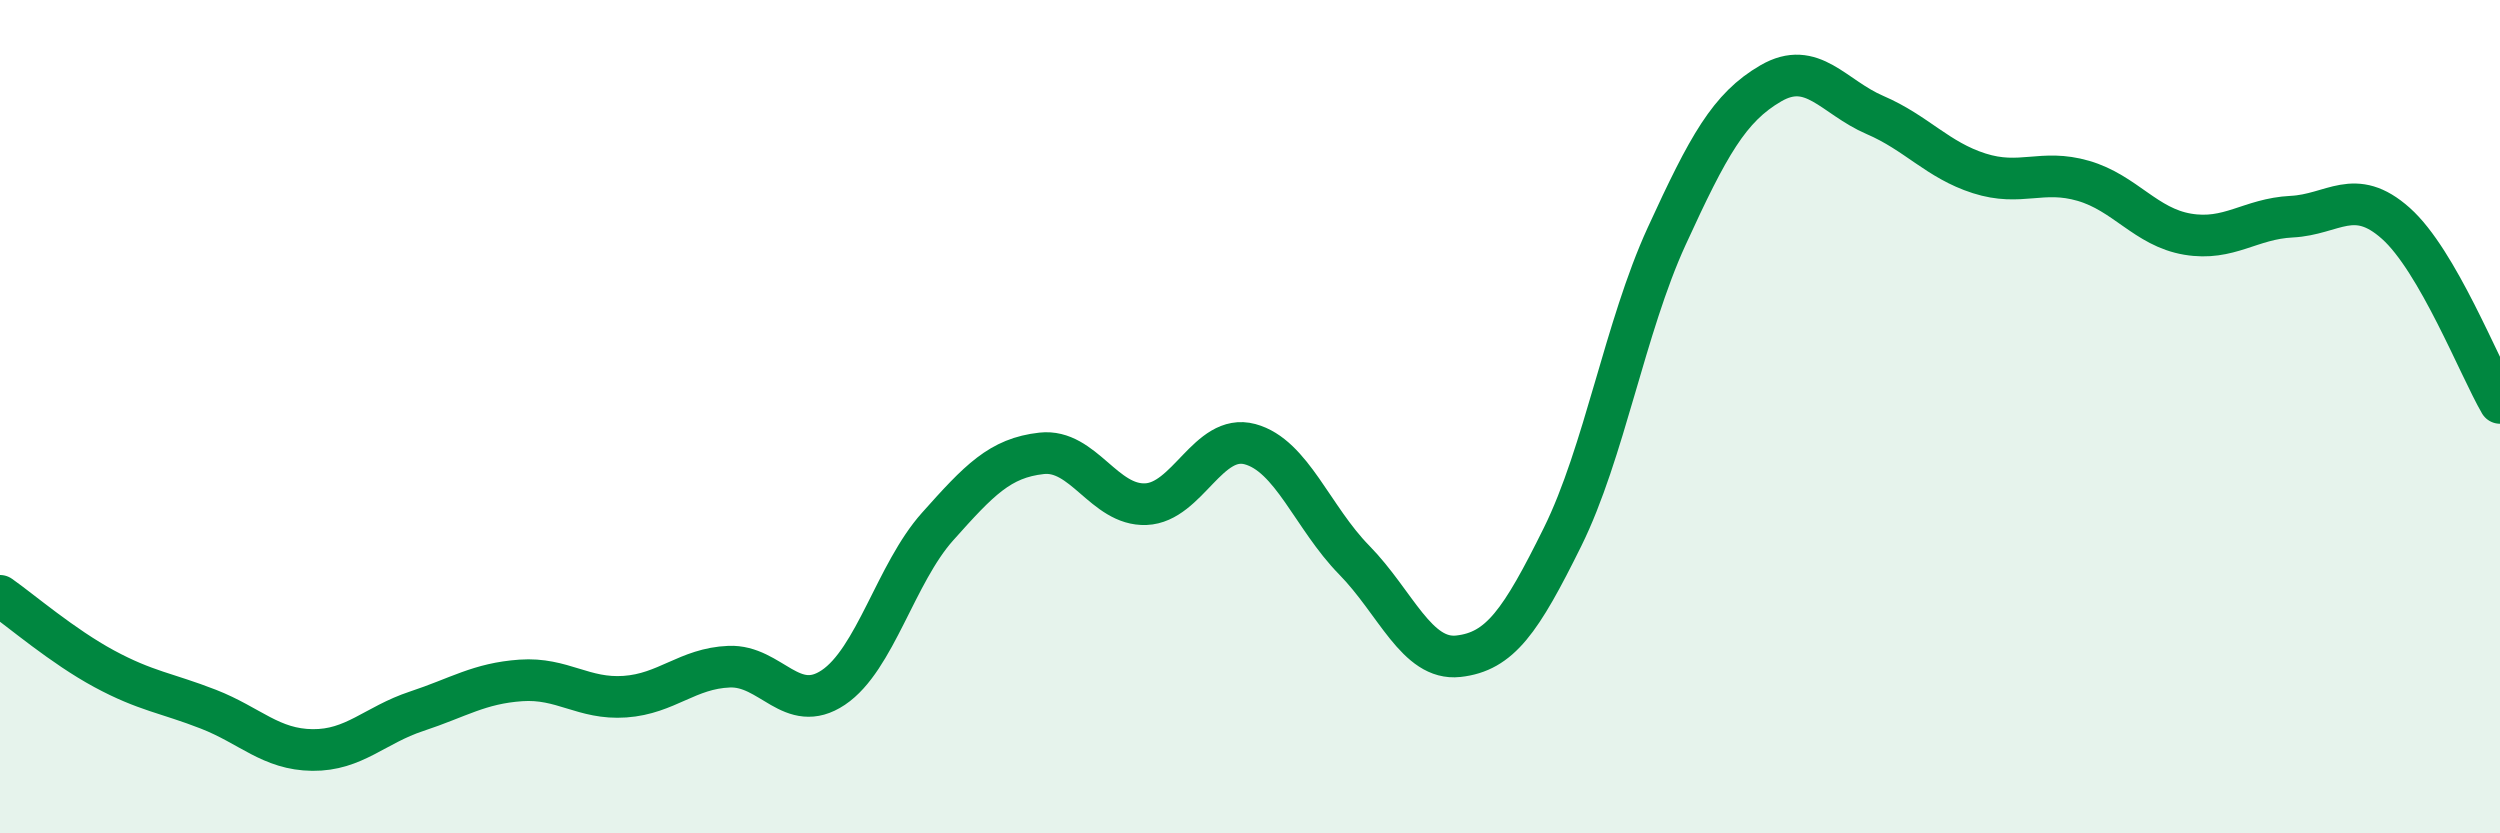
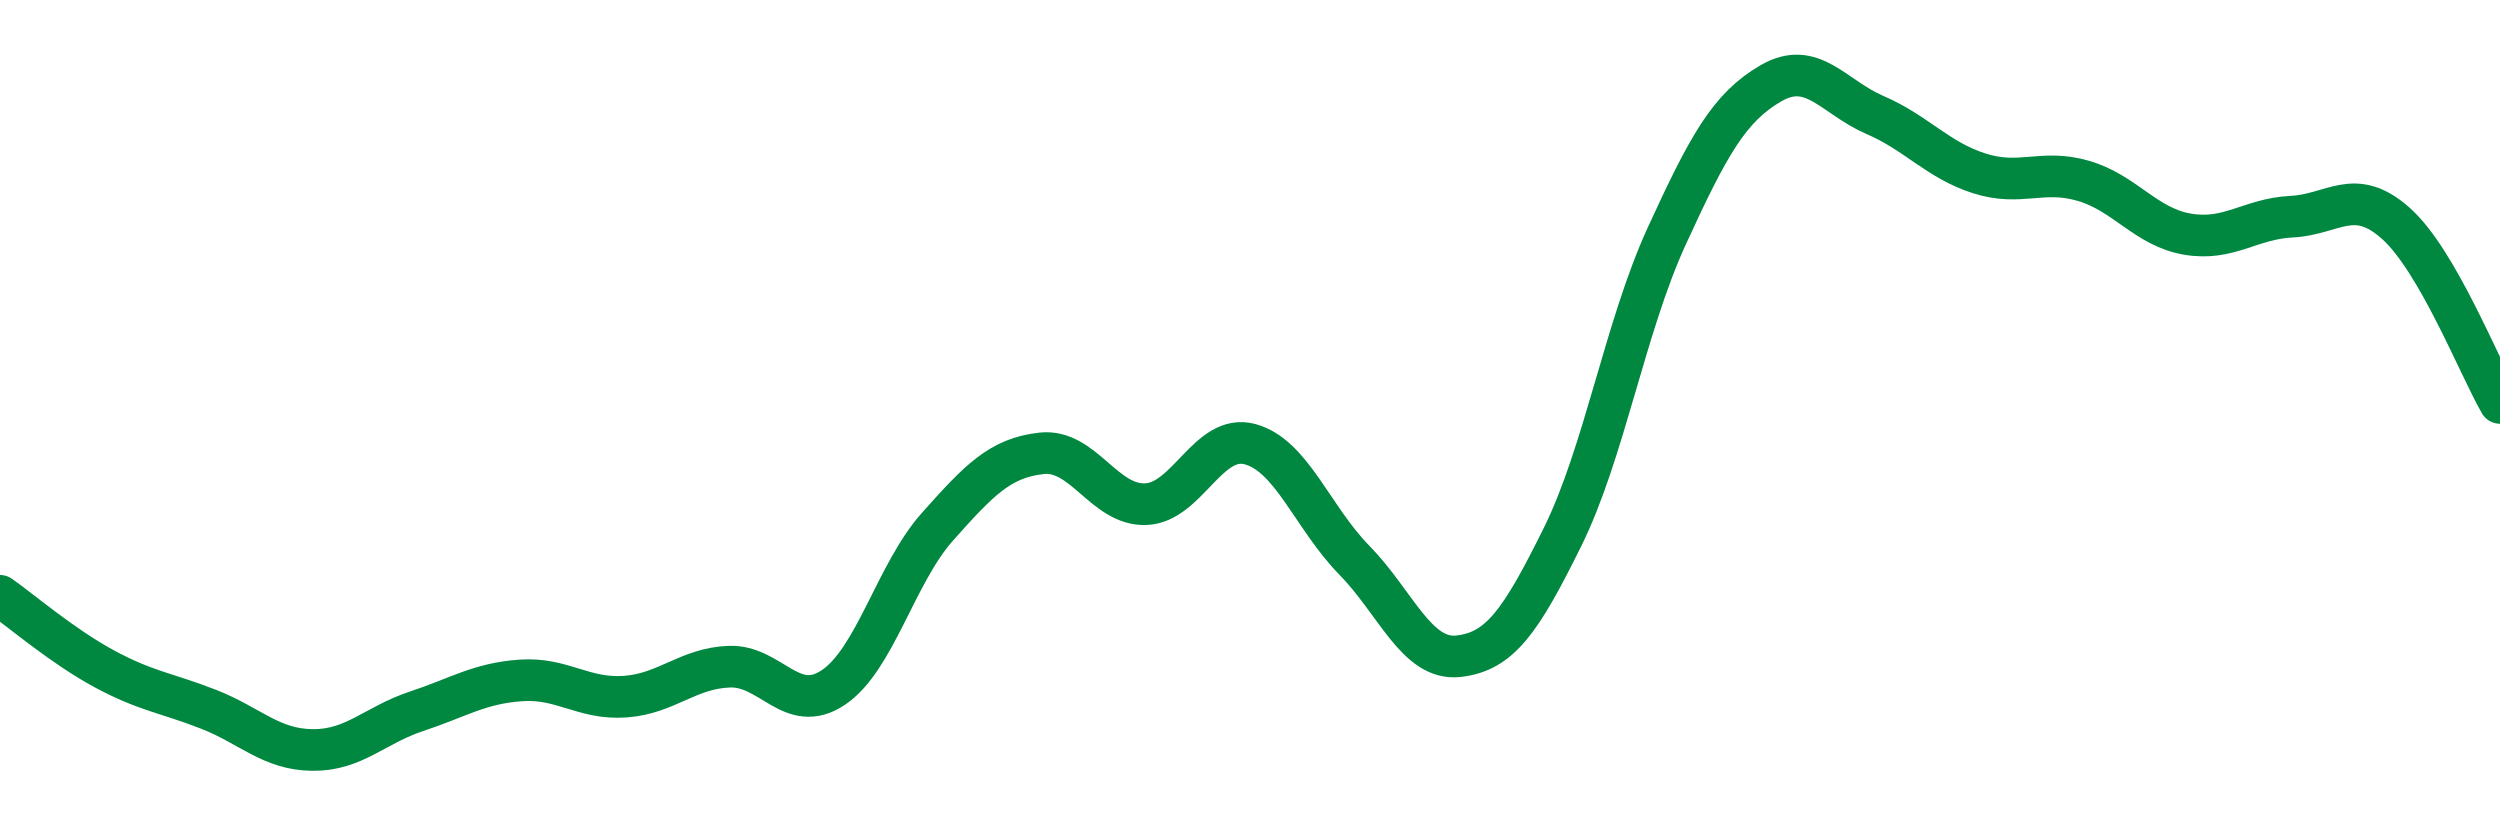
<svg xmlns="http://www.w3.org/2000/svg" width="60" height="20" viewBox="0 0 60 20">
-   <path d="M 0,14.3 C 0.5,14.65 1.5,15.51 2.5,16.05 C 3.5,16.59 4,16.63 5,17.02 C 6,17.41 6.5,17.99 7.5,18 C 8.5,18.01 9,17.4 10,17.07 C 11,16.74 11.5,16.4 12.5,16.33 C 13.5,16.26 14,16.79 15,16.72 C 16,16.65 16.5,16.04 17.5,16 C 18.5,15.96 19,17.17 20,16.5 C 21,15.83 21.5,13.76 22.5,12.64 C 23.5,11.52 24,10.99 25,10.88 C 26,10.77 26.5,12.14 27.5,12.1 C 28.5,12.06 29,10.39 30,10.66 C 31,10.93 31.5,12.42 32.5,13.44 C 33.5,14.46 34,15.86 35,15.75 C 36,15.64 36.5,14.91 37.5,12.89 C 38.5,10.87 39,7.85 40,5.67 C 41,3.49 41.5,2.58 42.5,2 C 43.5,1.42 44,2.33 45,2.76 C 46,3.19 46.5,3.84 47.5,4.16 C 48.5,4.48 49,4.05 50,4.34 C 51,4.63 51.5,5.45 52.5,5.62 C 53.5,5.79 54,5.25 55,5.2 C 56,5.15 56.5,4.47 57.5,5.36 C 58.5,6.25 59.5,8.81 60,9.67L60 20L0 20Z" fill="#008740" opacity="0.1" stroke-linecap="round" stroke-linejoin="round" />
  <path d="M 0,14.3 C 0.5,14.65 1.5,15.51 2.5,16.05 C 3.5,16.59 4,16.63 5,17.02 C 6,17.41 6.5,17.99 7.5,18 C 8.5,18.01 9,17.4 10,17.07 C 11,16.74 11.5,16.4 12.5,16.33 C 13.5,16.26 14,16.79 15,16.72 C 16,16.65 16.5,16.04 17.5,16 C 18.5,15.96 19,17.17 20,16.5 C 21,15.83 21.5,13.76 22.5,12.64 C 23.5,11.52 24,10.99 25,10.88 C 26,10.77 26.5,12.14 27.5,12.1 C 28.5,12.06 29,10.39 30,10.66 C 31,10.93 31.5,12.42 32.5,13.44 C 33.5,14.46 34,15.86 35,15.75 C 36,15.64 36.5,14.91 37.5,12.89 C 38.5,10.87 39,7.85 40,5.67 C 41,3.49 41.5,2.58 42.5,2 C 43.5,1.42 44,2.33 45,2.76 C 46,3.19 46.5,3.84 47.5,4.16 C 48.5,4.48 49,4.05 50,4.34 C 51,4.63 51.5,5.45 52.5,5.62 C 53.5,5.79 54,5.25 55,5.2 C 56,5.15 56.5,4.47 57.5,5.36 C 58.5,6.25 59.5,8.81 60,9.67" stroke="#008740" stroke-width="1" fill="none" stroke-linecap="round" stroke-linejoin="round" />
</svg>